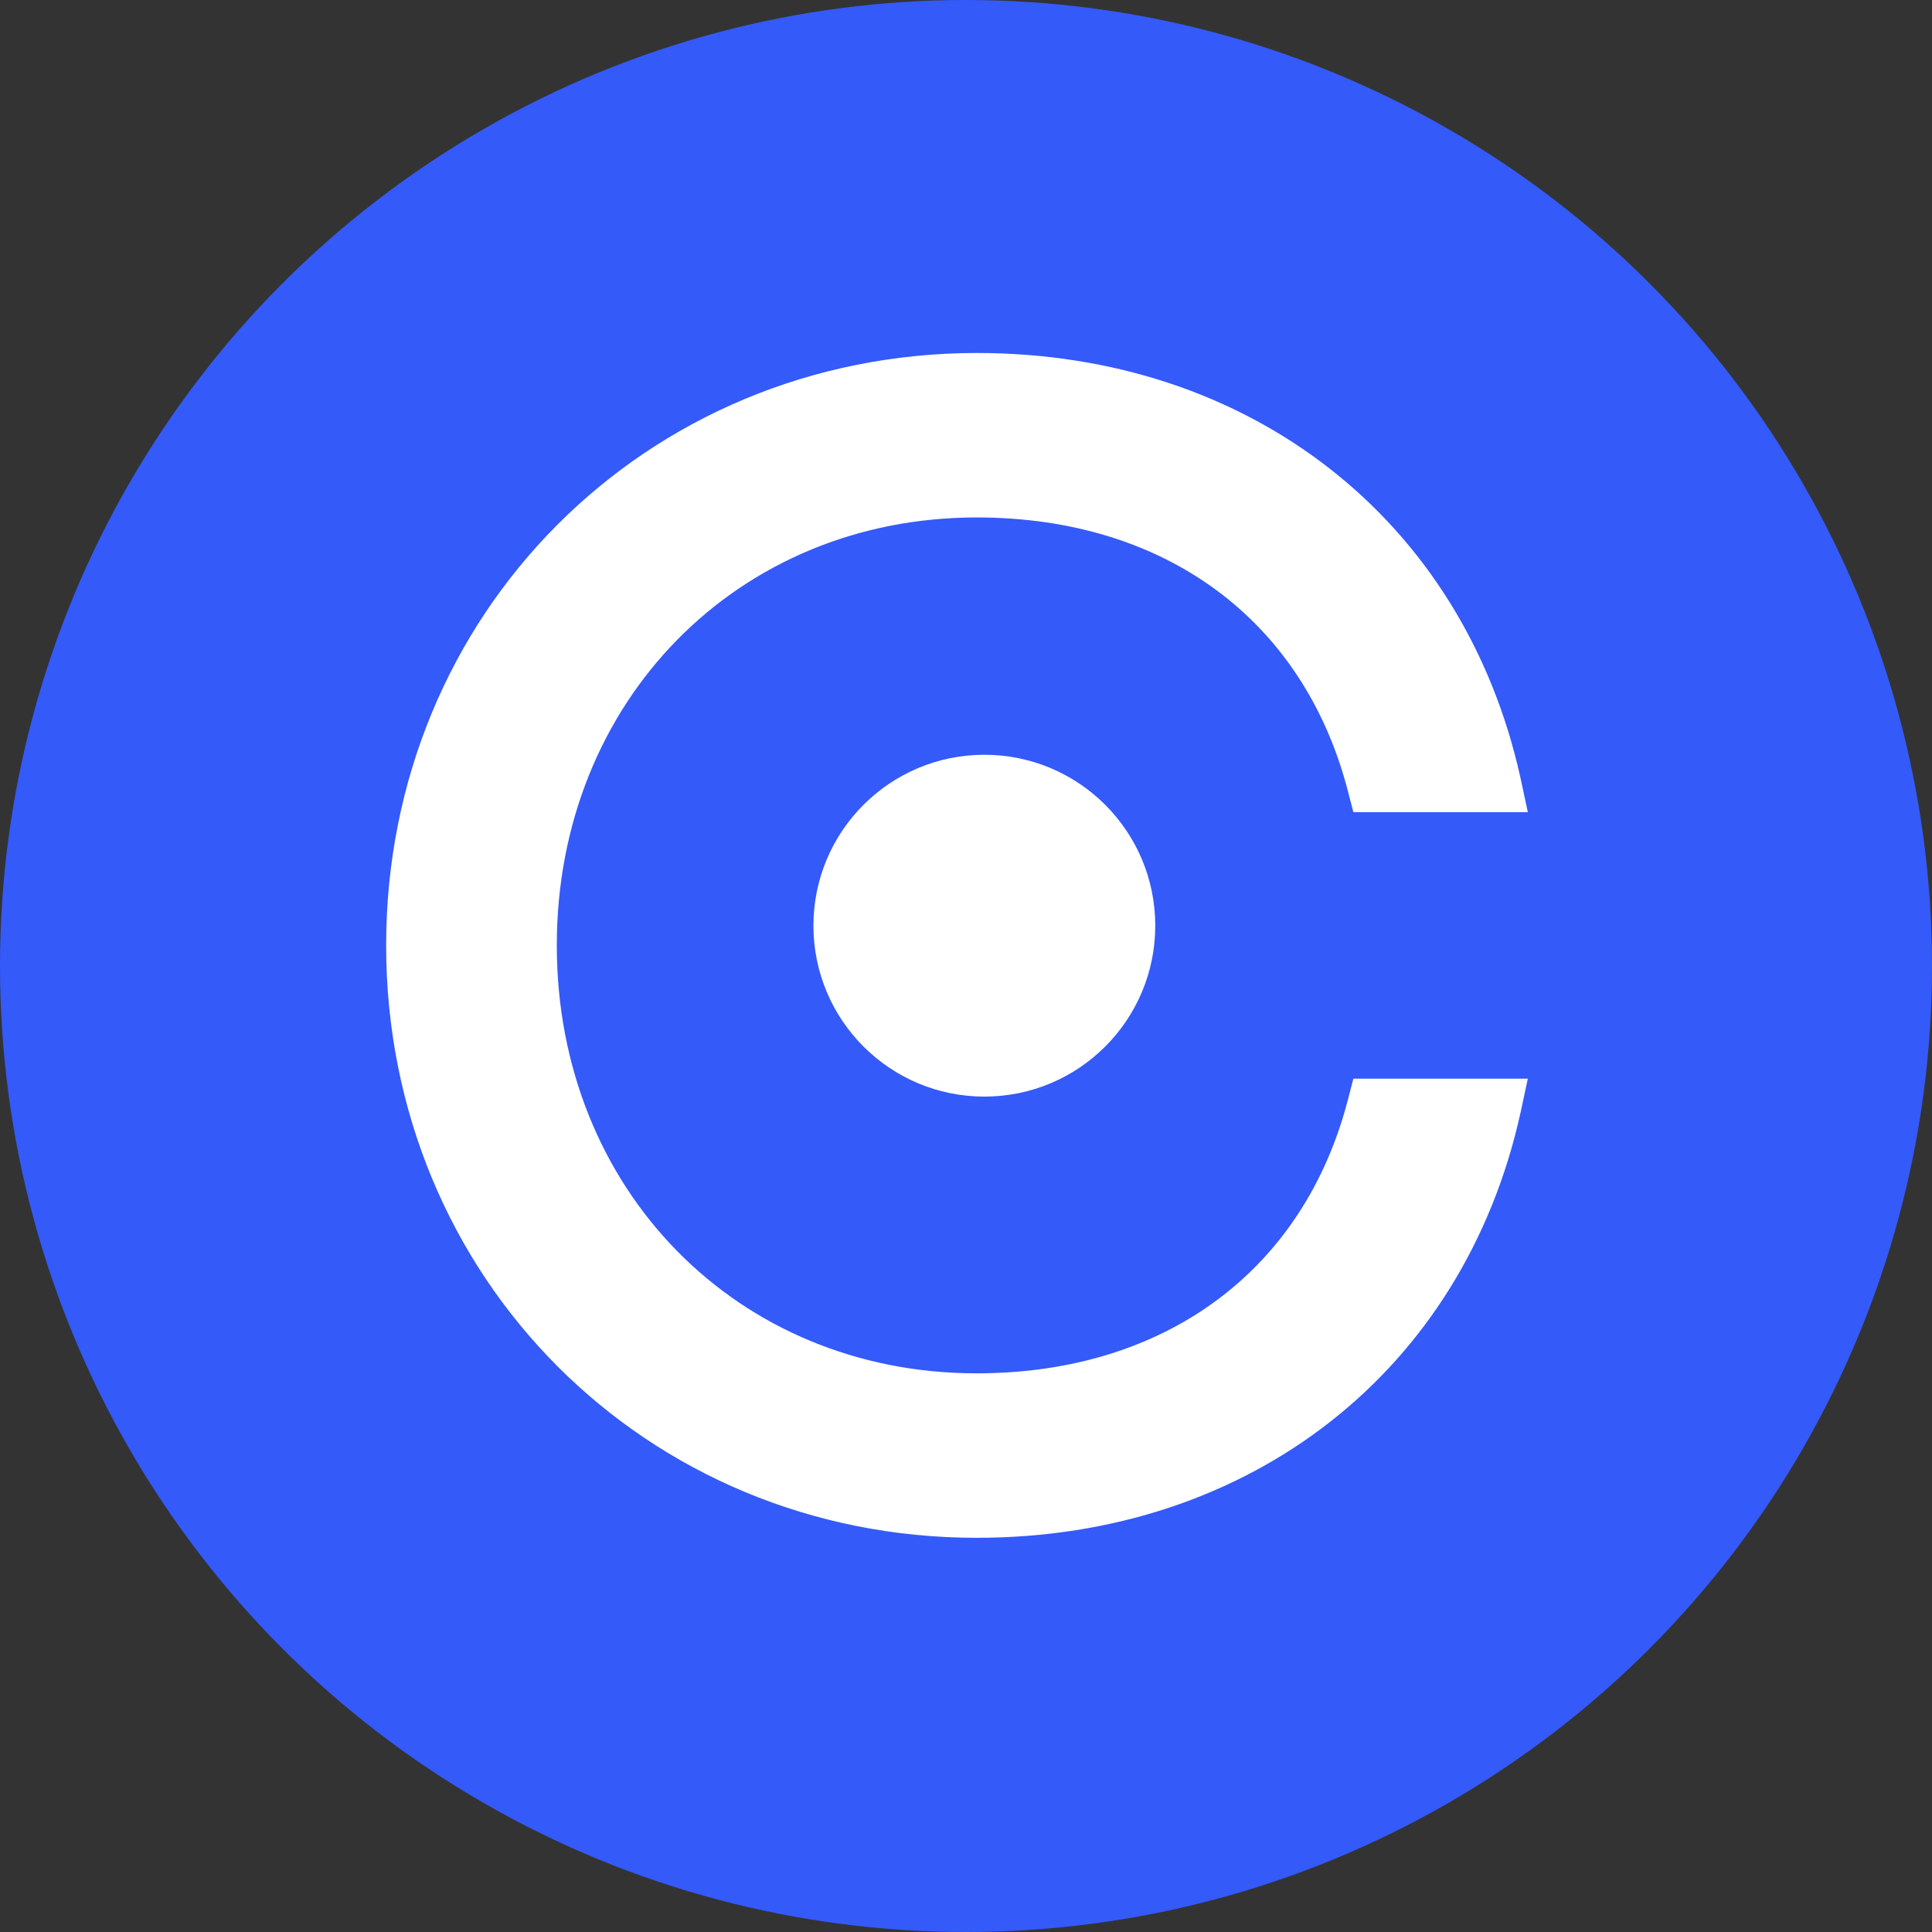
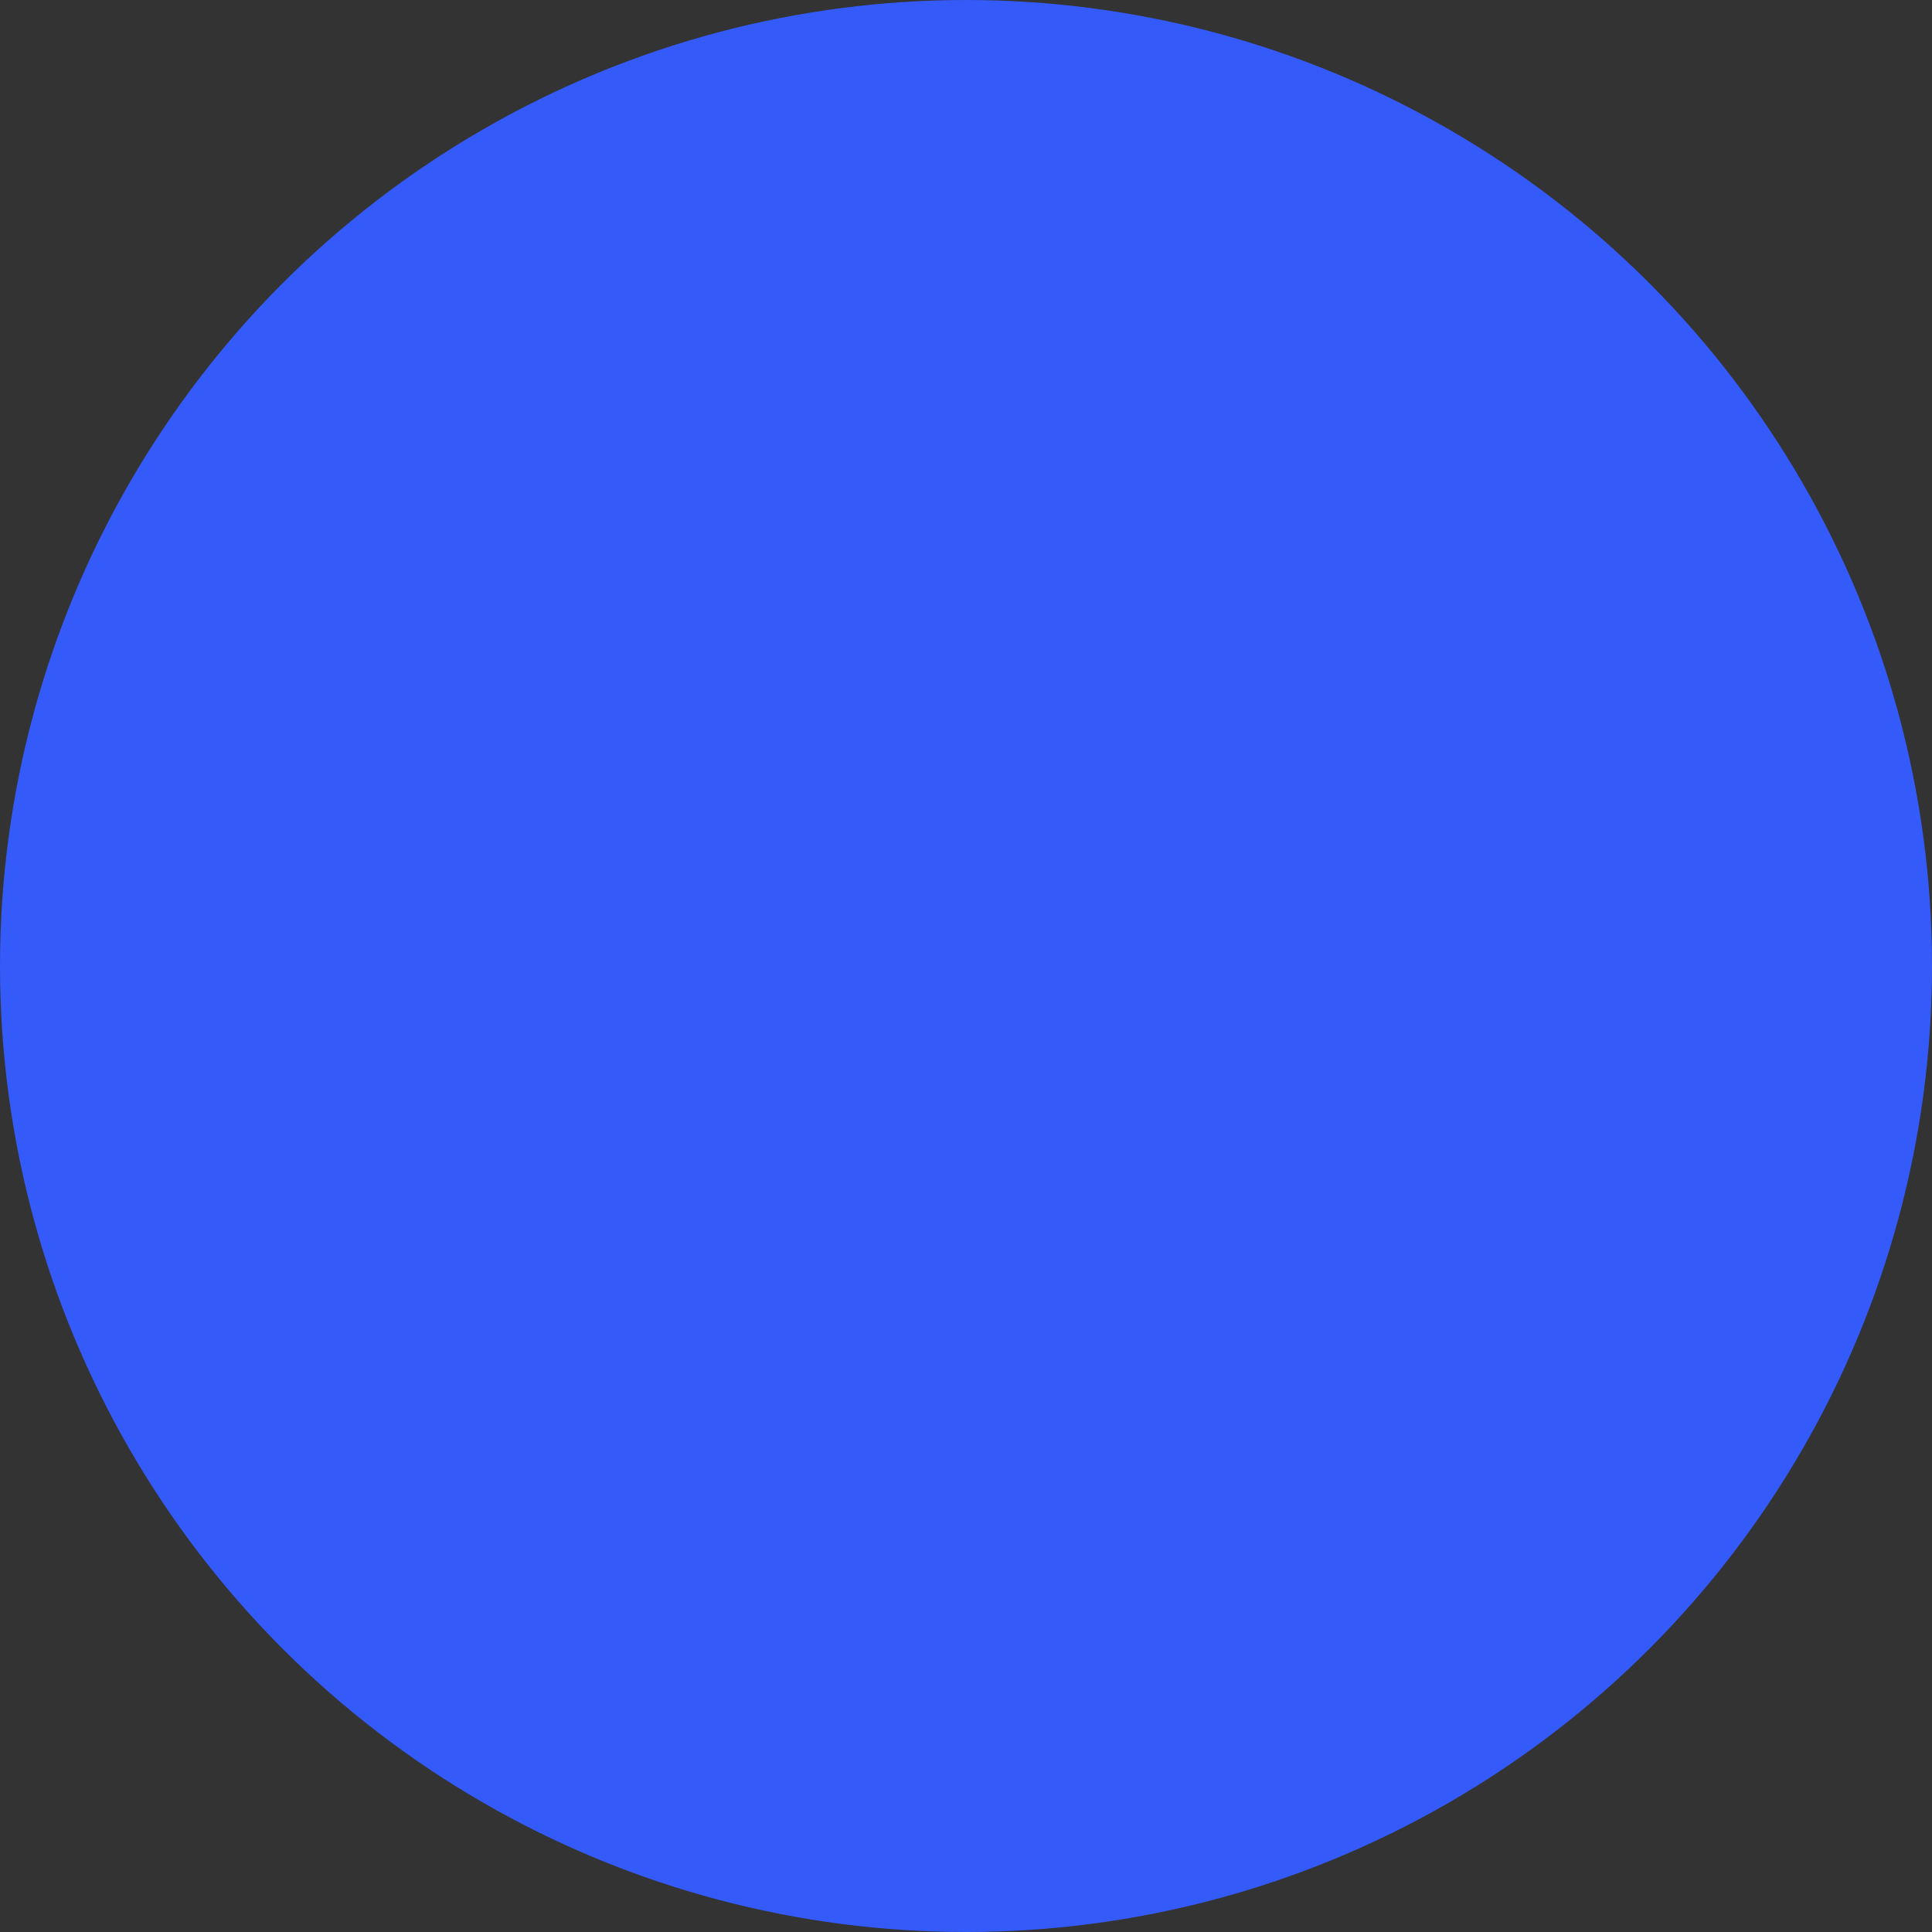
<svg xmlns="http://www.w3.org/2000/svg" width="30" height="30" viewBox="0 0 30 30" fill="none">
  <rect x="0" y="0" width="30" height="30" fill="#333333" stroke="none" />
  <circle cx="15" cy="15" r="15" fill="#345AFA" />
-   <path d="M15.165 8.035C18.09 8.035 20.243 9.626 20.931 12.287L21.015 12.611H23.724L23.611 12.084C22.726 8.071 19.412 5.481 15.165 5.481C10.027 5.487 5.996 9.524 5.996 14.68C5.996 19.836 10.027 23.879 15.165 23.879C19.412 23.879 22.726 21.289 23.611 17.276L23.724 16.75H21.015L20.931 17.073C20.243 19.734 18.084 21.325 15.165 21.325C11.445 21.325 8.646 18.466 8.646 14.68C8.646 10.894 11.451 8.035 15.165 8.035Z" fill="white" />
-   <circle cx="15.285" cy="14.374" r="2.654" fill="white" />
</svg>